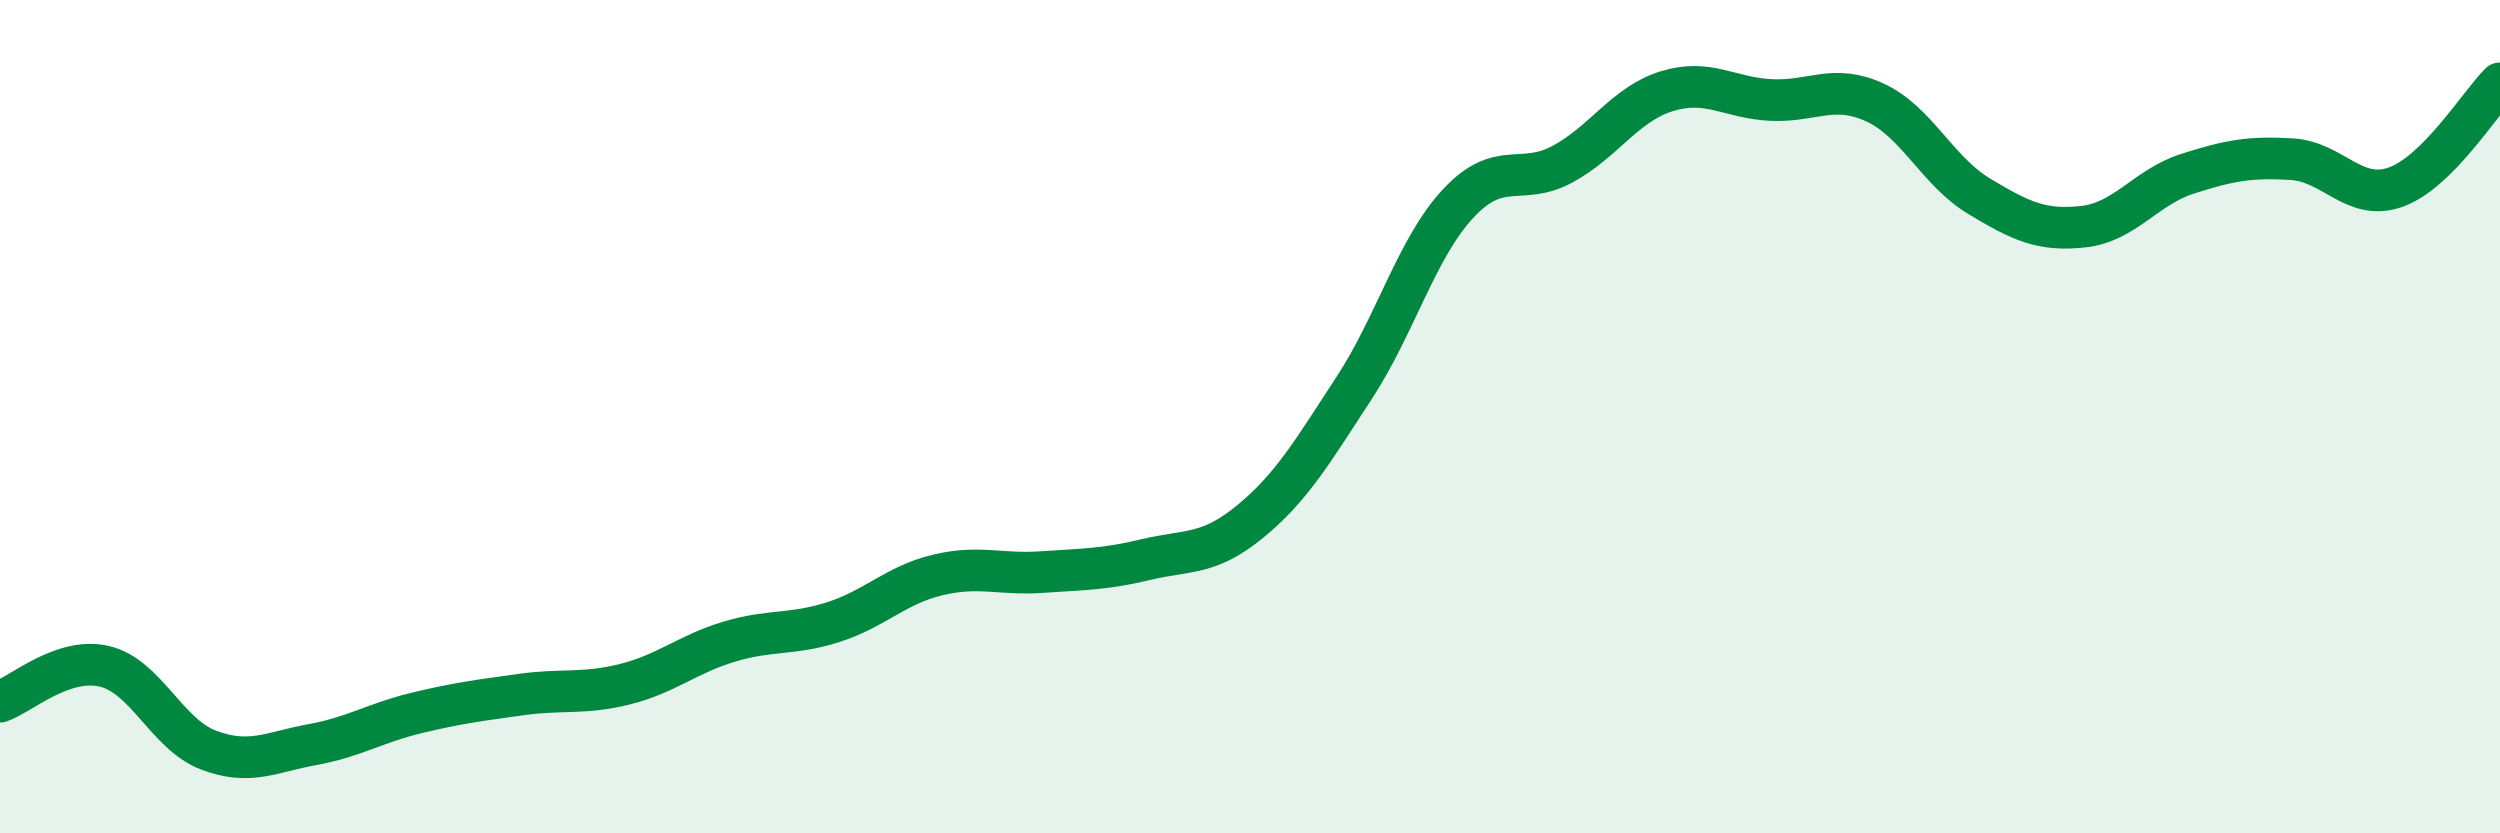
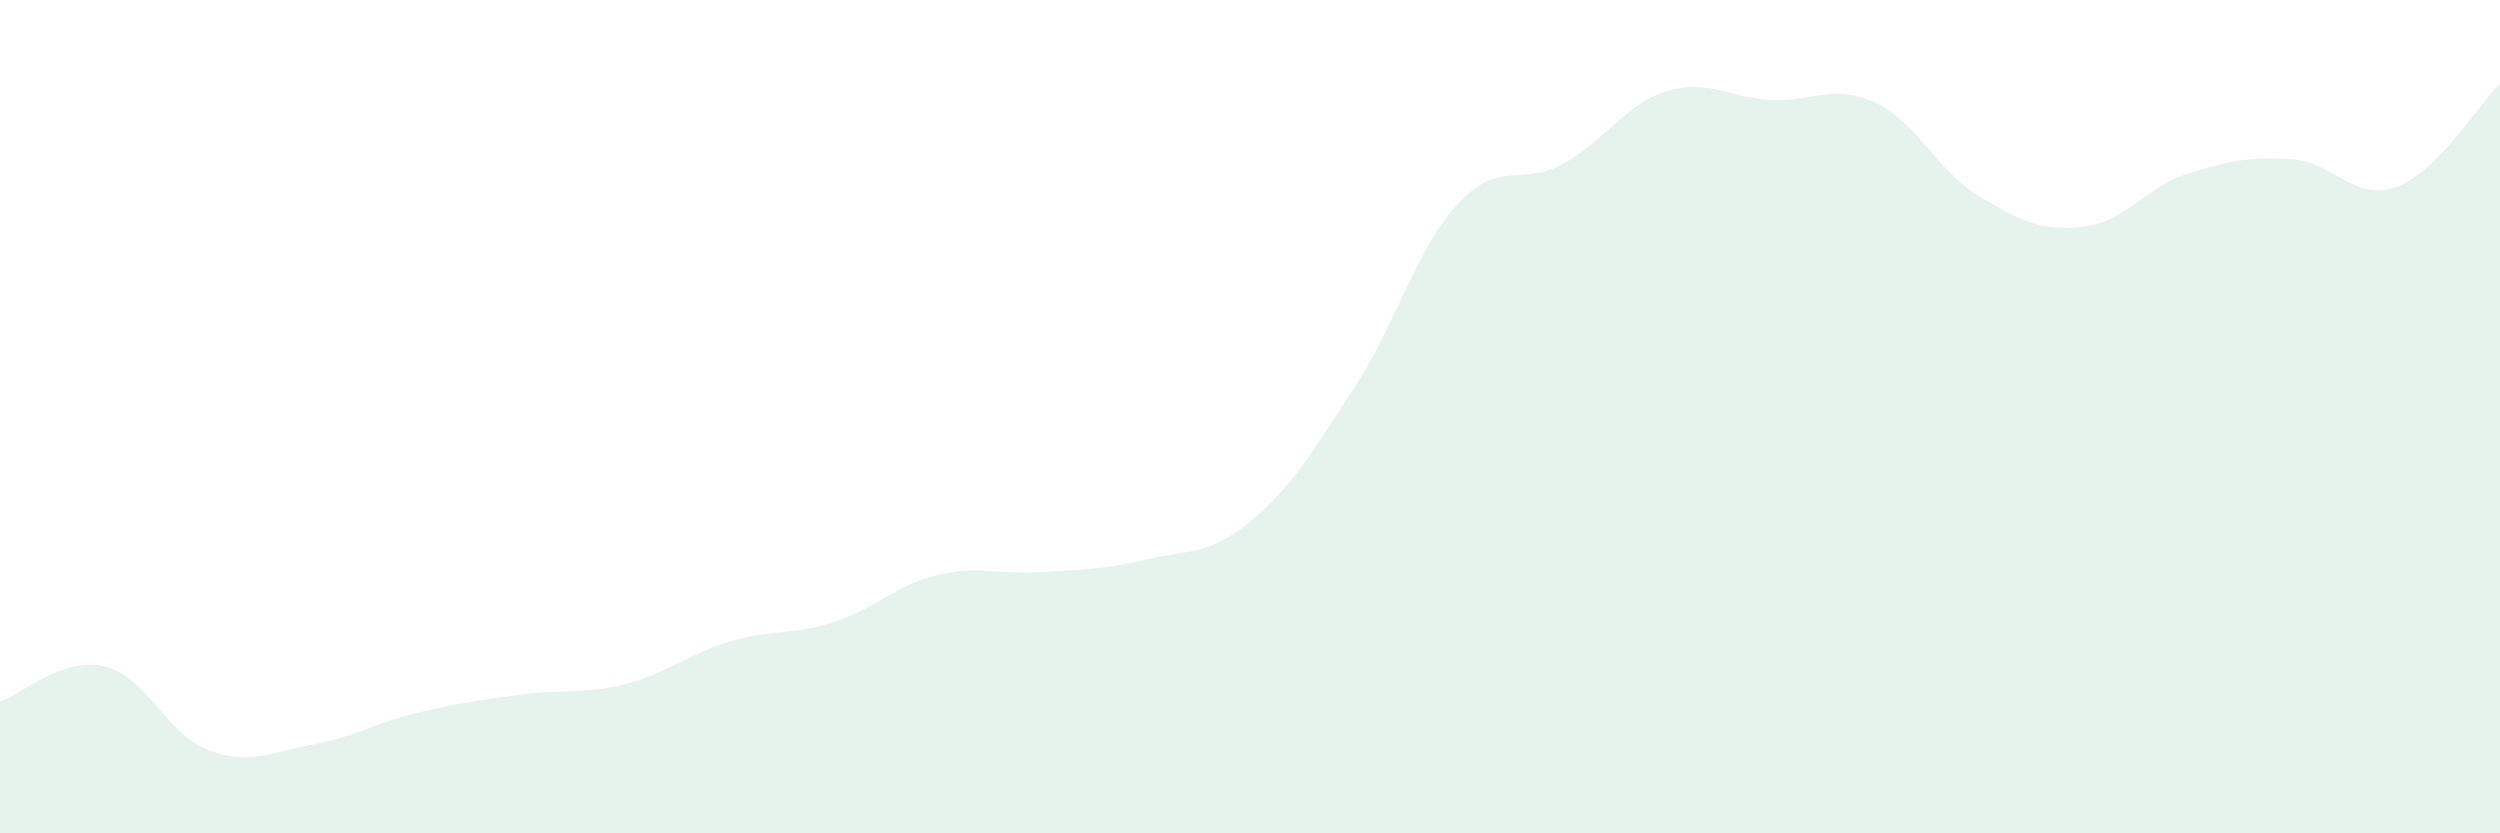
<svg xmlns="http://www.w3.org/2000/svg" width="60" height="20" viewBox="0 0 60 20">
  <path d="M 0,16.84 C 0.5,16.67 1.5,15.76 2.5,15.99 C 3.5,16.22 4,17.62 5,18 C 6,18.38 6.5,18.05 7.5,17.87 C 8.5,17.69 9,17.35 10,17.11 C 11,16.87 11.5,16.81 12.5,16.67 C 13.5,16.53 14,16.67 15,16.42 C 16,16.17 16.5,15.7 17.5,15.4 C 18.5,15.1 19,15.25 20,14.93 C 21,14.61 21.5,14.04 22.5,13.8 C 23.5,13.56 24,13.8 25,13.73 C 26,13.66 26.5,13.67 27.5,13.43 C 28.5,13.19 29,13.34 30,12.52 C 31,11.7 31.5,10.84 32.5,9.31 C 33.5,7.78 34,5.95 35,4.88 C 36,3.81 36.5,4.48 37.5,3.94 C 38.5,3.4 39,2.5 40,2.19 C 41,1.88 41.5,2.35 42.5,2.4 C 43.5,2.45 44,2 45,2.46 C 46,2.92 46.5,4.11 47.5,4.71 C 48.5,5.31 49,5.55 50,5.44 C 51,5.33 51.5,4.49 52.5,4.17 C 53.5,3.85 54,3.76 55,3.82 C 56,3.88 56.5,4.85 57.5,4.49 C 58.5,4.13 59.5,2.5 60,2L60 20L0 20Z" fill="#008740" opacity="0.1" stroke-linecap="round" stroke-linejoin="round" />
-   <path d="M 0,16.84 C 0.5,16.67 1.5,15.76 2.5,15.99 C 3.5,16.22 4,17.62 5,18 C 6,18.38 6.5,18.05 7.5,17.87 C 8.5,17.69 9,17.35 10,17.11 C 11,16.87 11.5,16.81 12.5,16.67 C 13.5,16.53 14,16.67 15,16.42 C 16,16.17 16.5,15.7 17.5,15.4 C 18.5,15.1 19,15.25 20,14.93 C 21,14.61 21.5,14.04 22.5,13.8 C 23.5,13.56 24,13.8 25,13.73 C 26,13.66 26.5,13.67 27.5,13.43 C 28.5,13.19 29,13.34 30,12.52 C 31,11.7 31.5,10.84 32.5,9.31 C 33.5,7.78 34,5.95 35,4.88 C 36,3.81 36.5,4.48 37.5,3.94 C 38.5,3.4 39,2.5 40,2.19 C 41,1.88 41.5,2.35 42.5,2.4 C 43.5,2.45 44,2 45,2.46 C 46,2.92 46.5,4.11 47.5,4.71 C 48.5,5.31 49,5.55 50,5.44 C 51,5.33 51.5,4.49 52.5,4.17 C 53.5,3.85 54,3.76 55,3.82 C 56,3.88 56.5,4.85 57.5,4.49 C 58.5,4.13 59.5,2.5 60,2" stroke="#008740" stroke-width="1" fill="none" stroke-linecap="round" stroke-linejoin="round" />
</svg>